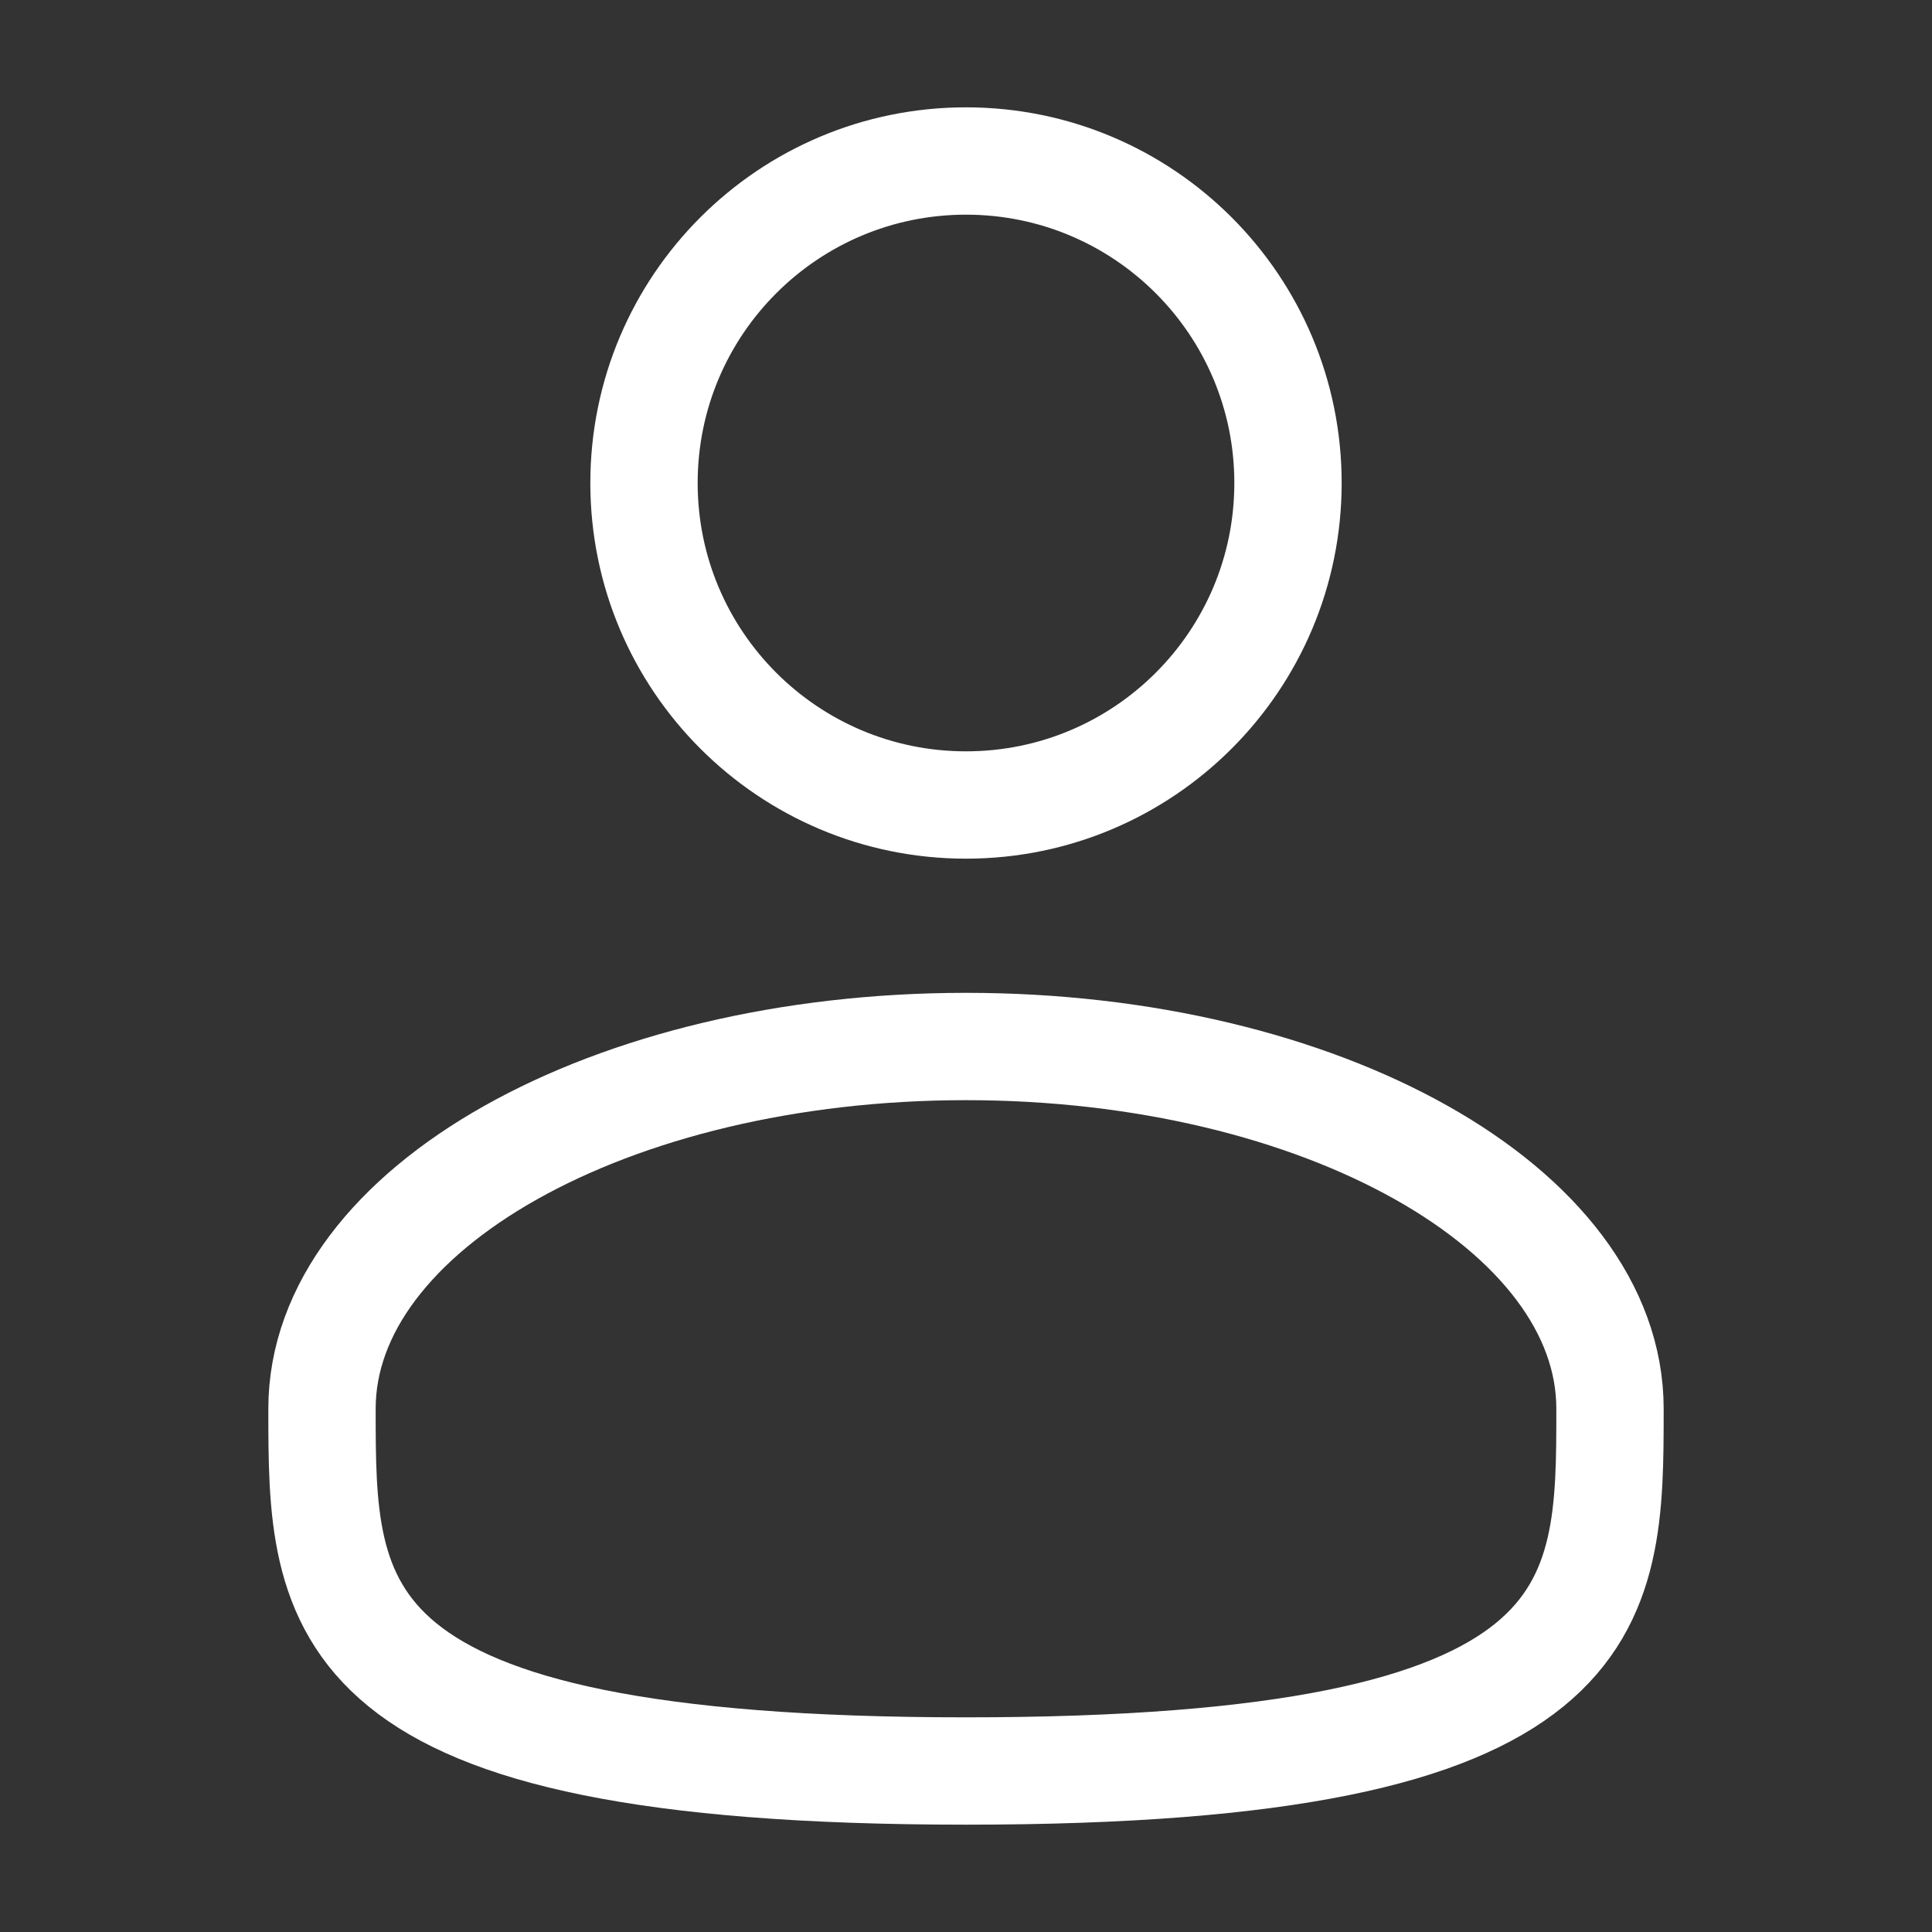
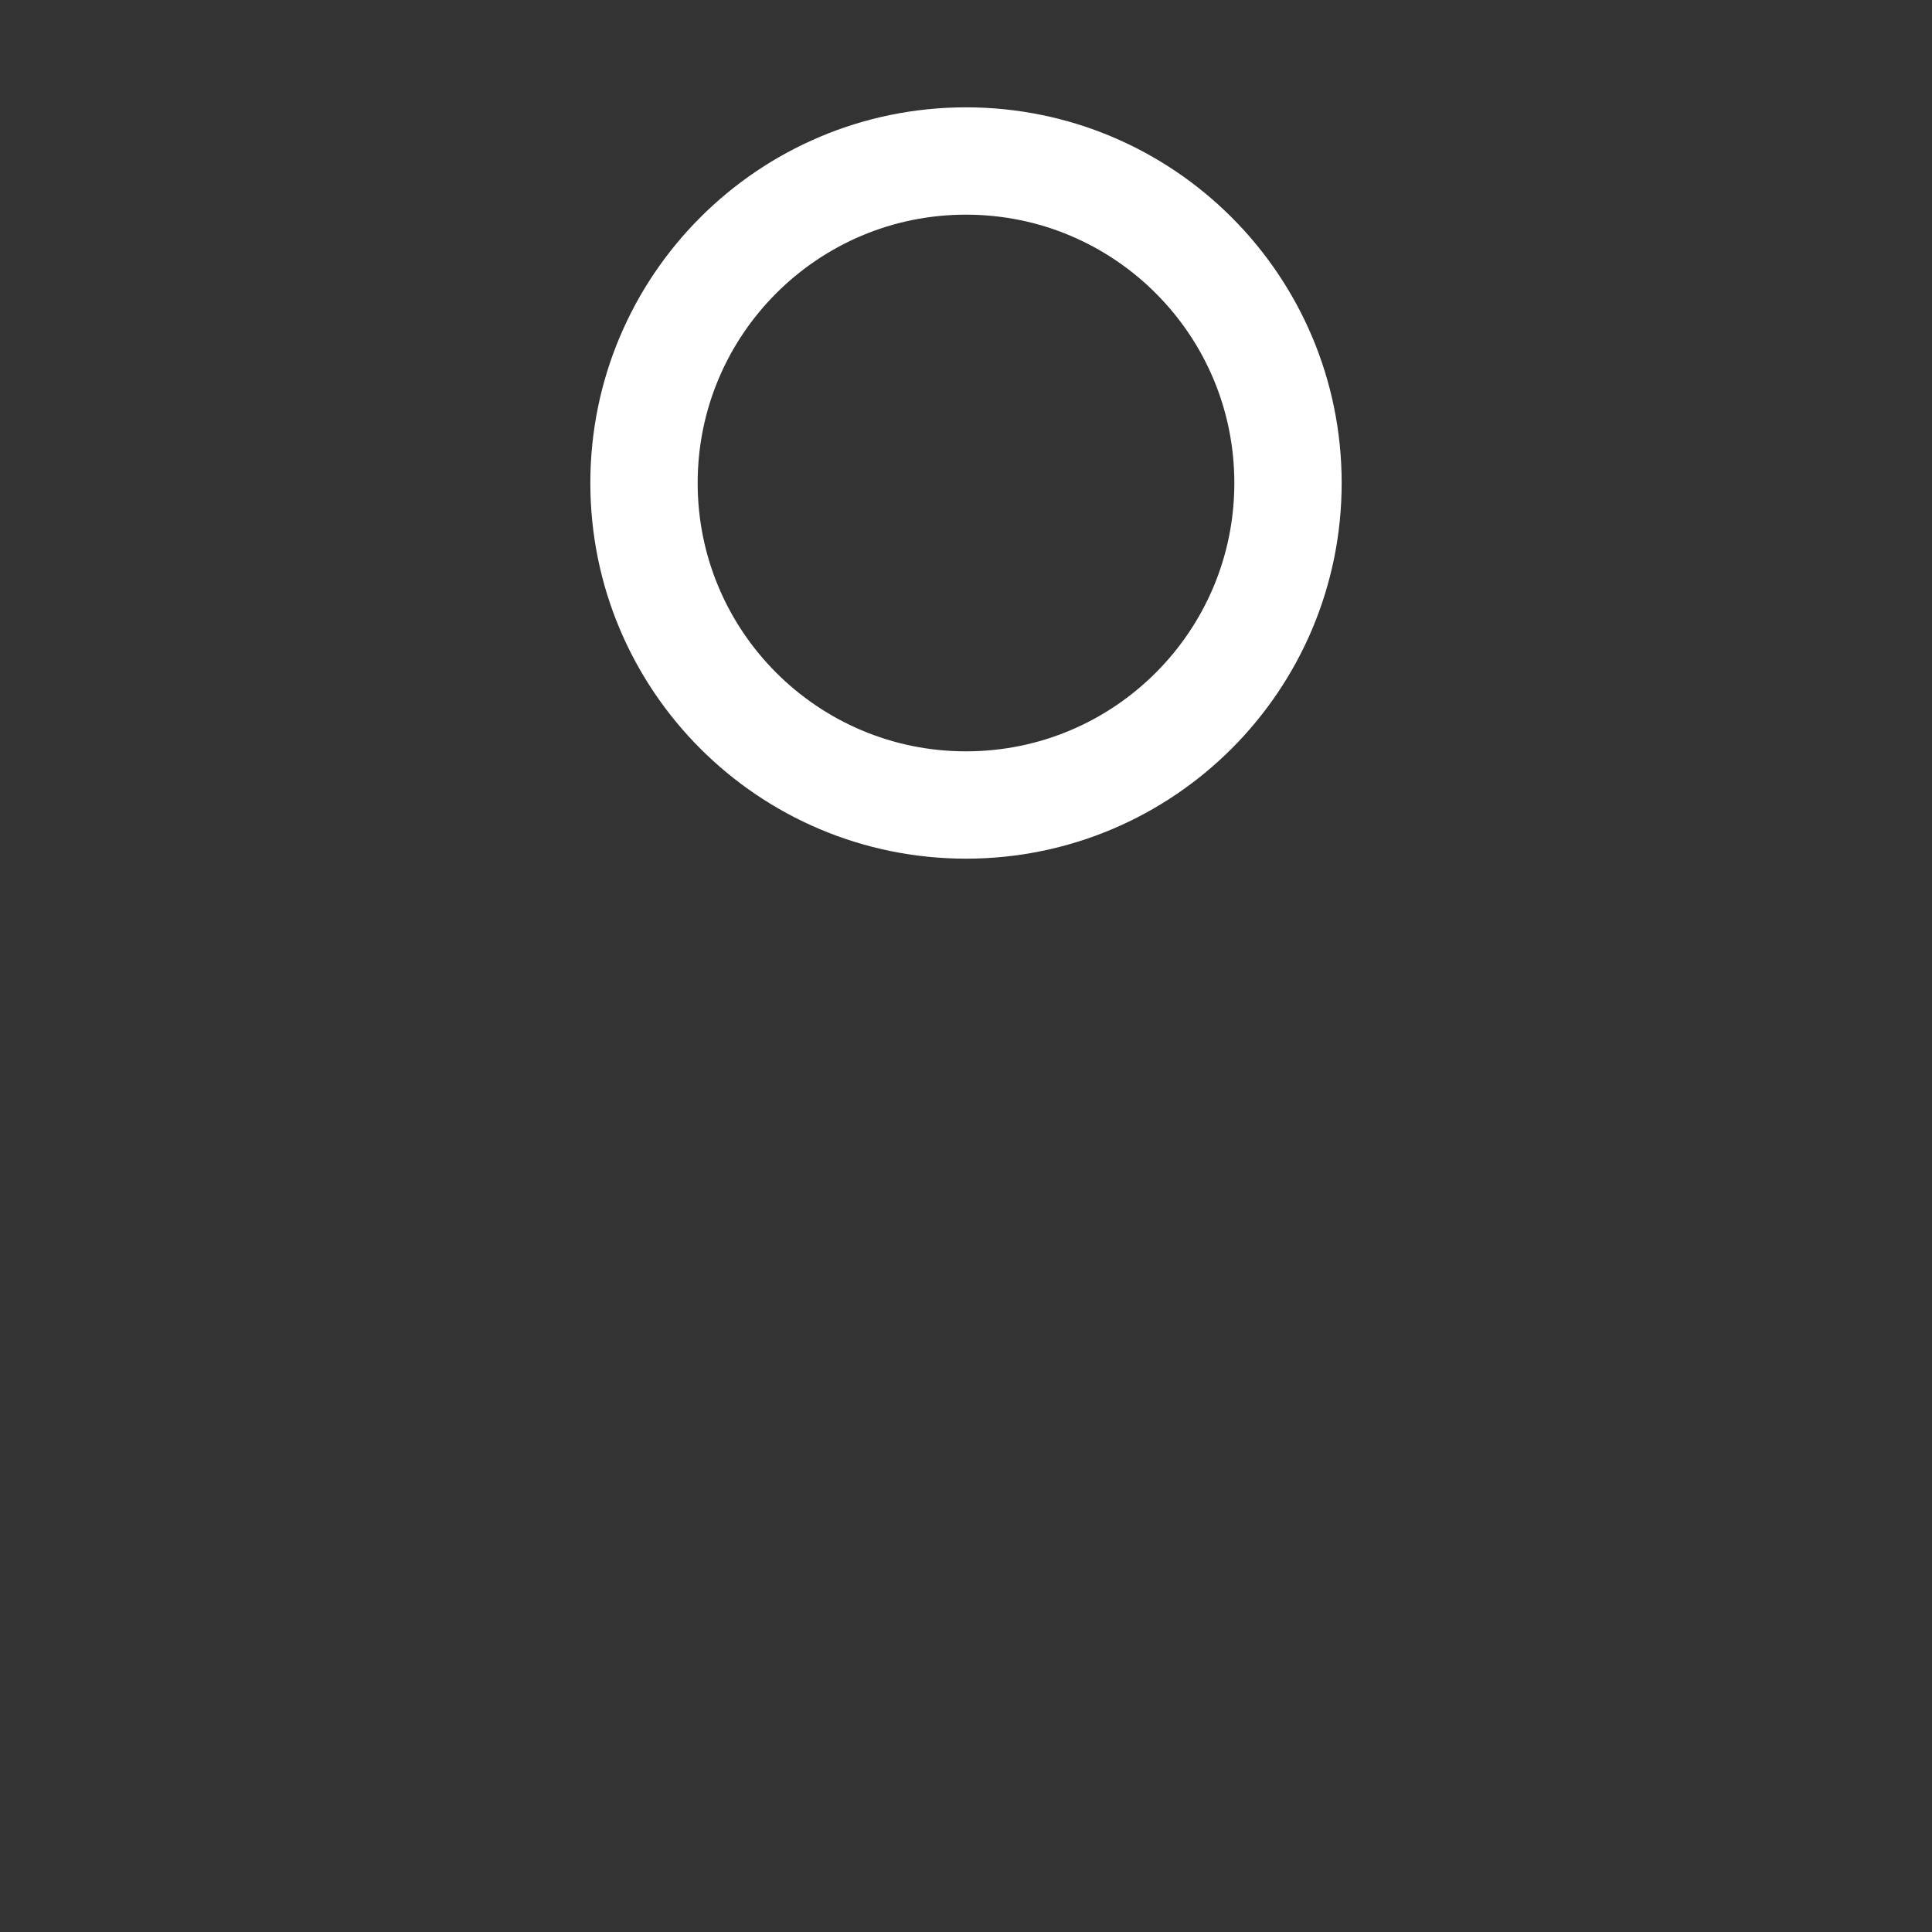
<svg xmlns="http://www.w3.org/2000/svg" width="36" height="36" viewBox="0 0 36 36" fill="none">
  <rect x="0" y="0" width="36" height="36" fill="#333333" stroke="none" />
  <path d="M18 15C21.314 15 24 12.314 24 9C24 5.686 21.314 3 18 3C14.686 3 12 5.686 12 9C12 12.314 14.686 15 18 15Z" stroke="white" stroke-width="2" />
-   <path d="M30 26.25C30 29.977 30 33 18 33C6 33 6 29.977 6 26.25C6 22.523 11.373 19.5 18 19.5C24.627 19.5 30 22.523 30 26.25Z" stroke="white" stroke-width="2" />
</svg>